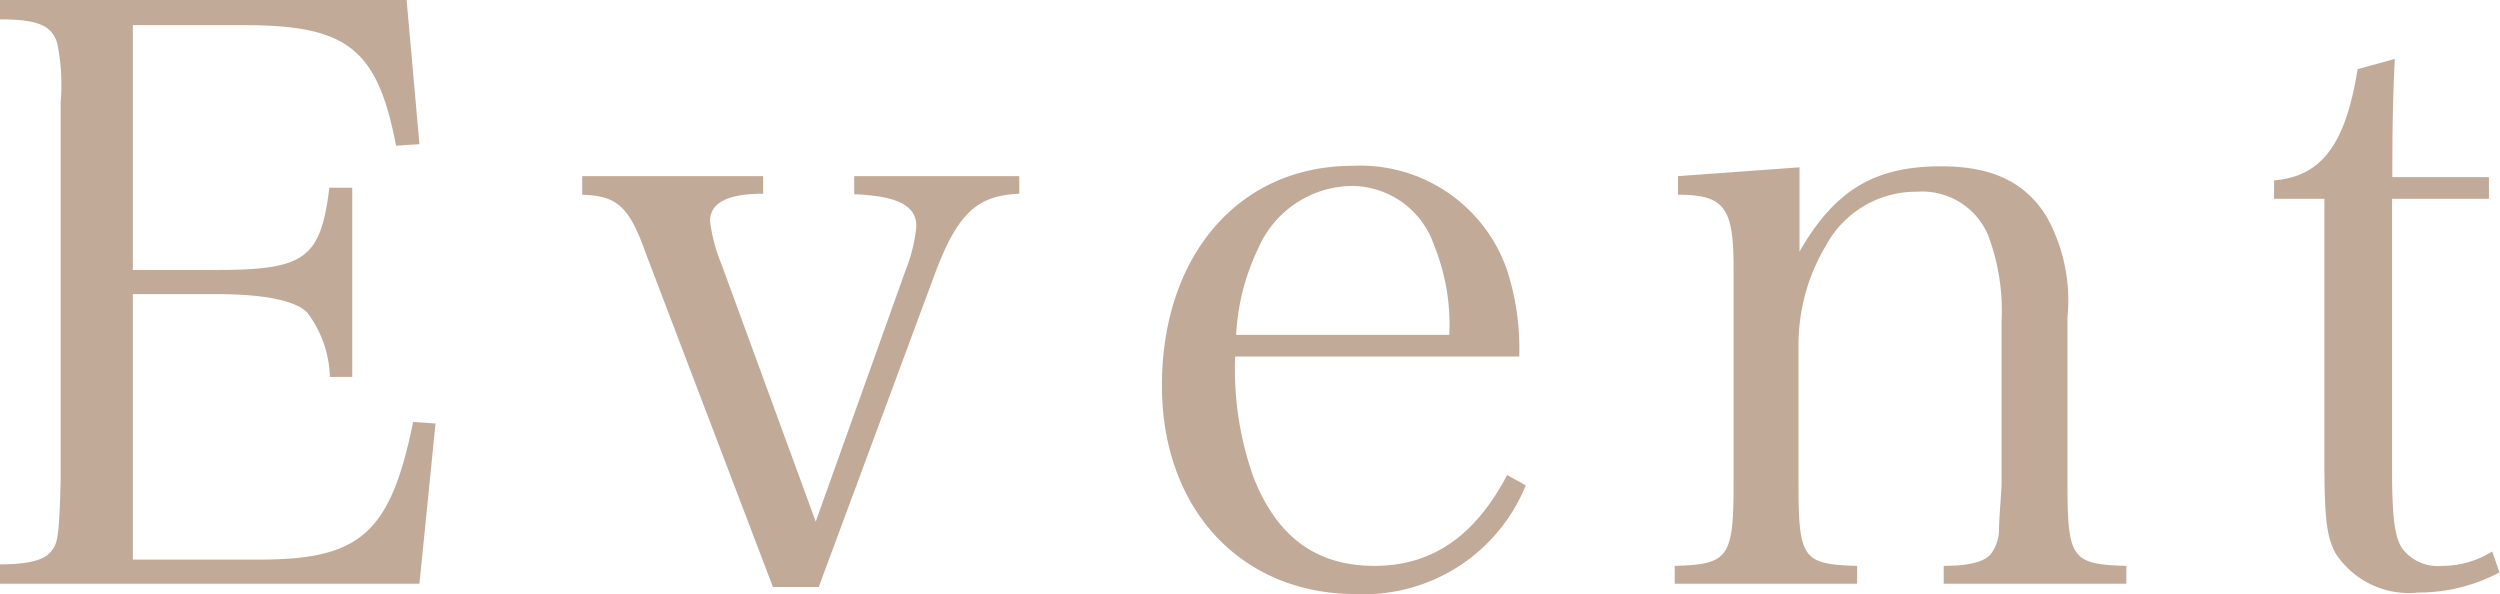
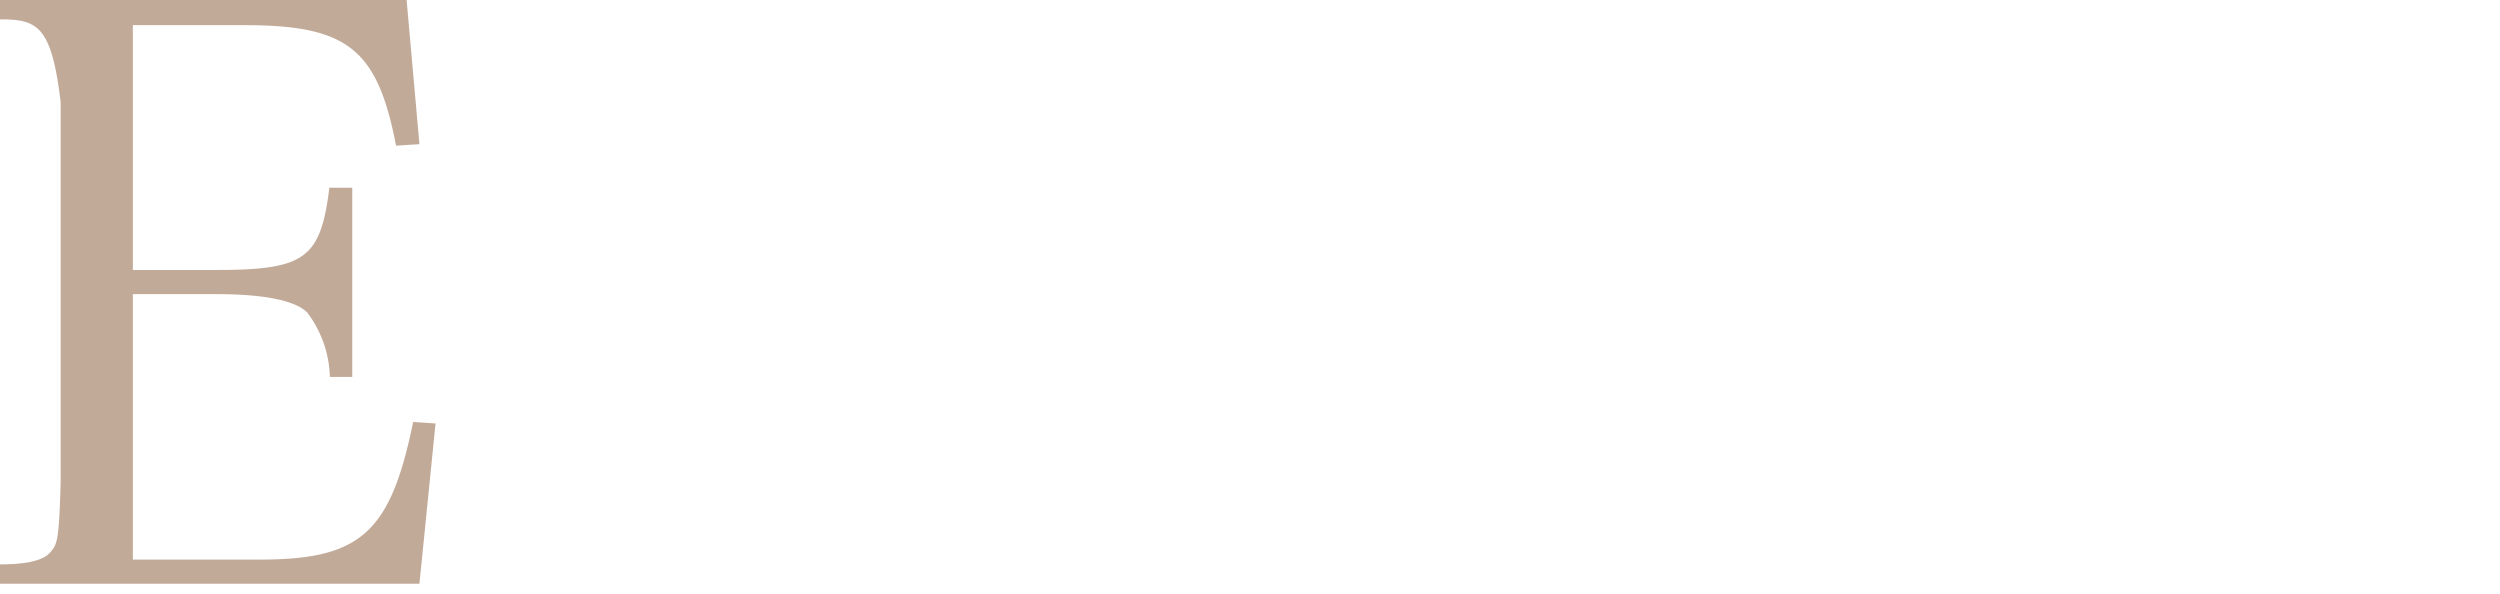
<svg xmlns="http://www.w3.org/2000/svg" viewBox="0 0 99.36 23.61">
  <defs>
    <style>.cls-1{isolation:isolate;}.cls-2{fill:#c2aa99;}</style>
  </defs>
  <g id="Layer_2" data-name="Layer 2">
    <g id="レイヤー_1" data-name="レイヤー 1">
      <g id="レッスン紹介">
        <g class="cls-1">
-           <path class="cls-2" d="M0,22.43c1.09,0,1.73-.16,2-.48s.35-.42.41-2.82V4.06A8.16,8.16,0,0,0,2.27,1.7C2.05,1,1.47.77,0,.77V0H16.16l.51,5.73-.93.06C15,1.92,13.79,1,9.7,1H5.28v9.73h3.3c3.55,0,4.16-.45,4.51-3.27H14v7.52h-.89a4.43,4.43,0,0,0-.9-2.56c-.48-.48-1.73-.73-3.61-.73H5.28V22.24h5.05c4,0,5.19-1.06,6.09-5.47l.89.06-.64,6.37H0Z" />
-           <path class="cls-2" d="M36,10.72A6.33,6.33,0,0,0,36.42,9c0-.83-.74-1.21-2.47-1.28V7h6.56v.7c-1.7.07-2.46.8-3.36,3.2L32.54,23.33H30.72L25.66,10.05C25,8.19,24.51,7.78,23.14,7.74V7h7.19v.7c-1.47,0-2.11.39-2.11,1.09a6.61,6.61,0,0,0,.45,1.7l3.75,10.24Z" />
-           <path class="cls-2" d="M49.09,14.17a12.8,12.8,0,0,0,.73,4.8c.93,2.37,2.5,3.52,4.8,3.52s4-1.18,5.28-3.61l.74.41a6.94,6.94,0,0,1-6.75,4.32c-4.58,0-7.71-3.39-7.71-8.28,0-5.19,3.07-8.74,7.58-8.74a6.17,6.17,0,0,1,6.11,4.07,10,10,0,0,1,.51,3.51Zm8.51-.86A8.36,8.36,0,0,0,57,9.76,3.47,3.47,0,0,0,53.7,7.39,4.11,4.11,0,0,0,50,9.89a8.88,8.88,0,0,0-.87,3.42Z" />
-           <path class="cls-2" d="M71.52,10c1.41-2.46,3-3.39,5.63-3.39,2,0,3.33.61,4.19,2a6.85,6.85,0,0,1,.83,4V19.2c0,3,.16,3.23,2.34,3.29v.71H77.25v-.71c1,0,1.63-.16,1.88-.48A1.63,1.63,0,0,0,79.45,21c0-.35.1-1.54.1-1.76V12.77A8.48,8.48,0,0,0,79,9.31a2.85,2.85,0,0,0-2.82-1.69,4.07,4.07,0,0,0-3.61,2.14,7.68,7.68,0,0,0-1.09,3.9V19.2c0,3,.16,3.23,2.33,3.29v.71H66.56v-.71c2.14-.06,2.34-.32,2.34-3.29V10.62c0-2.4-.39-2.88-2.21-2.88V7l4.83-.35Z" />
-           <path class="cls-2" d="M95.07,18.65c0,1.89.1,2.72.42,3.17a1.77,1.77,0,0,0,1.56.67,3.77,3.77,0,0,0,2-.57l.29.83a6.86,6.86,0,0,1-3.23.8A3.48,3.48,0,0,1,92.83,22c-.35-.64-.45-1.34-.45-3.71V7.9h-2V7.17c1.88-.16,2.84-1.41,3.32-4.42l1.48-.41c-.07,1.37-.1,2.59-.1,4.7h3.84V7.9H95.07Z" />
+           <path class="cls-2" d="M0,22.43c1.09,0,1.73-.16,2-.48s.35-.42.41-2.82V4.06C2.05,1,1.47.77,0,.77V0H16.16l.51,5.73-.93.06C15,1.92,13.79,1,9.7,1H5.28v9.73h3.3c3.55,0,4.16-.45,4.51-3.27H14v7.52h-.89a4.43,4.43,0,0,0-.9-2.56c-.48-.48-1.73-.73-3.61-.73H5.28V22.24h5.05c4,0,5.19-1.06,6.09-5.47l.89.06-.64,6.37H0Z" />
        </g>
      </g>
    </g>
  </g>
</svg>